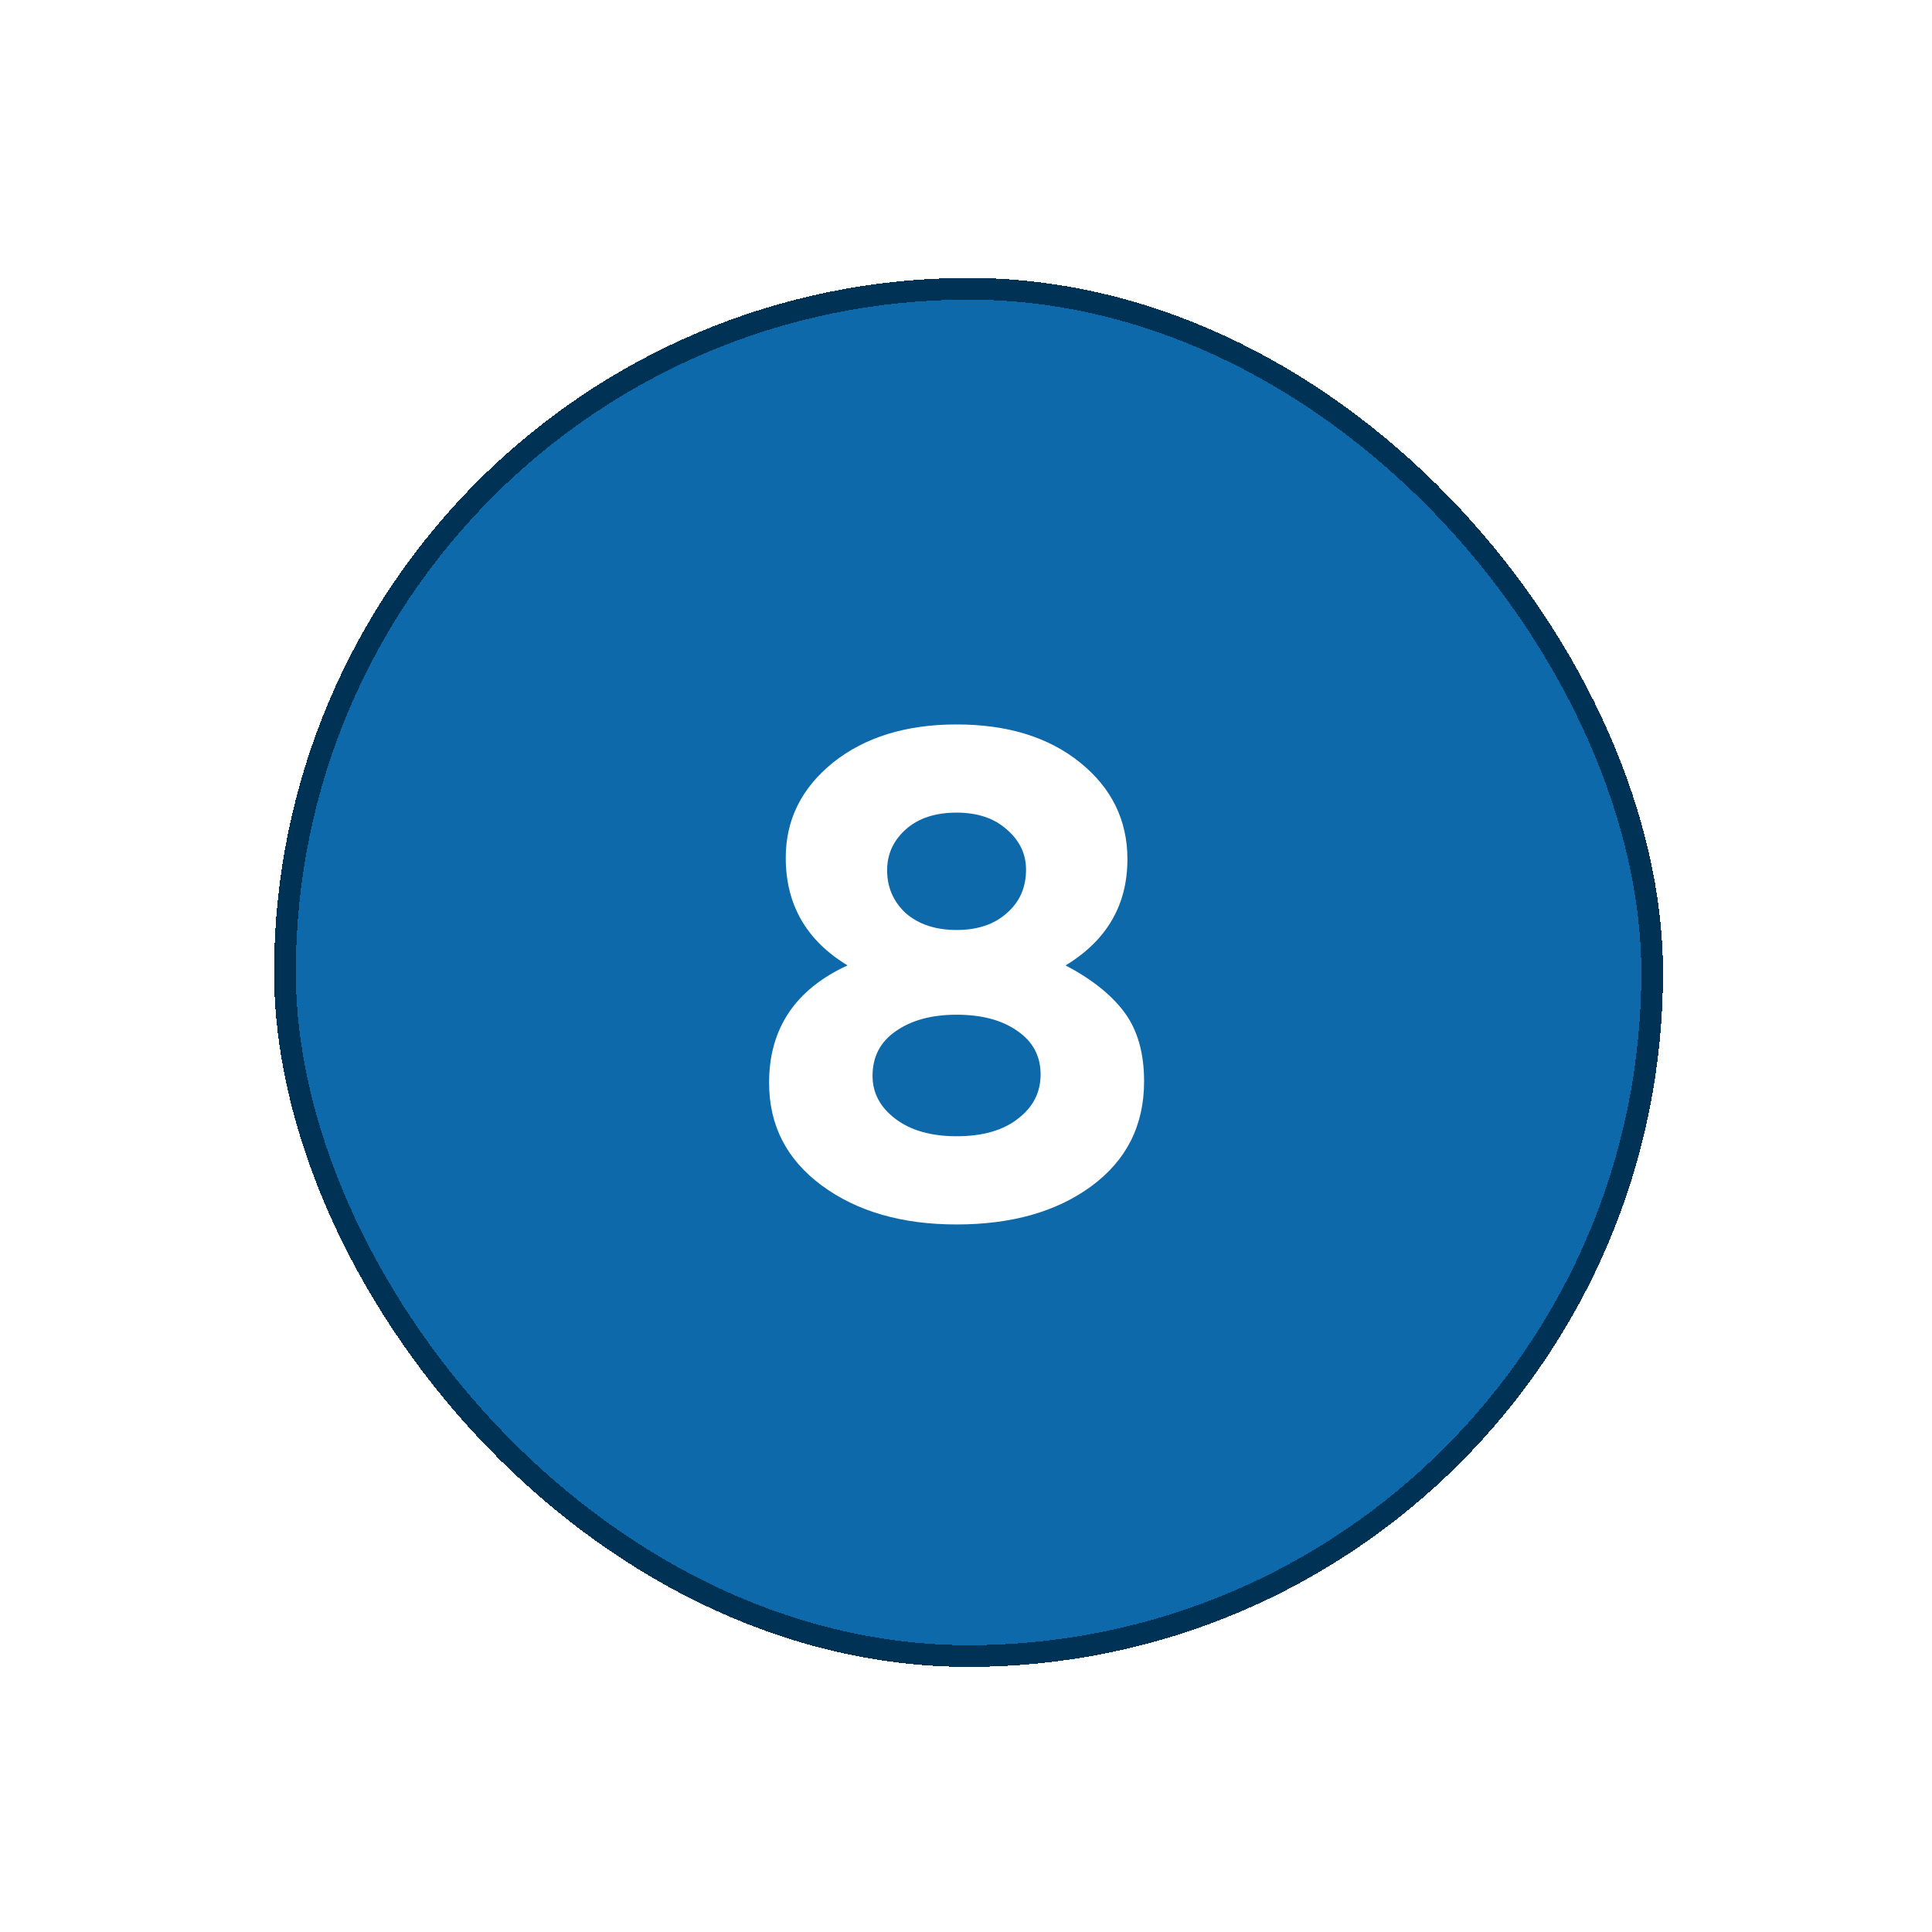
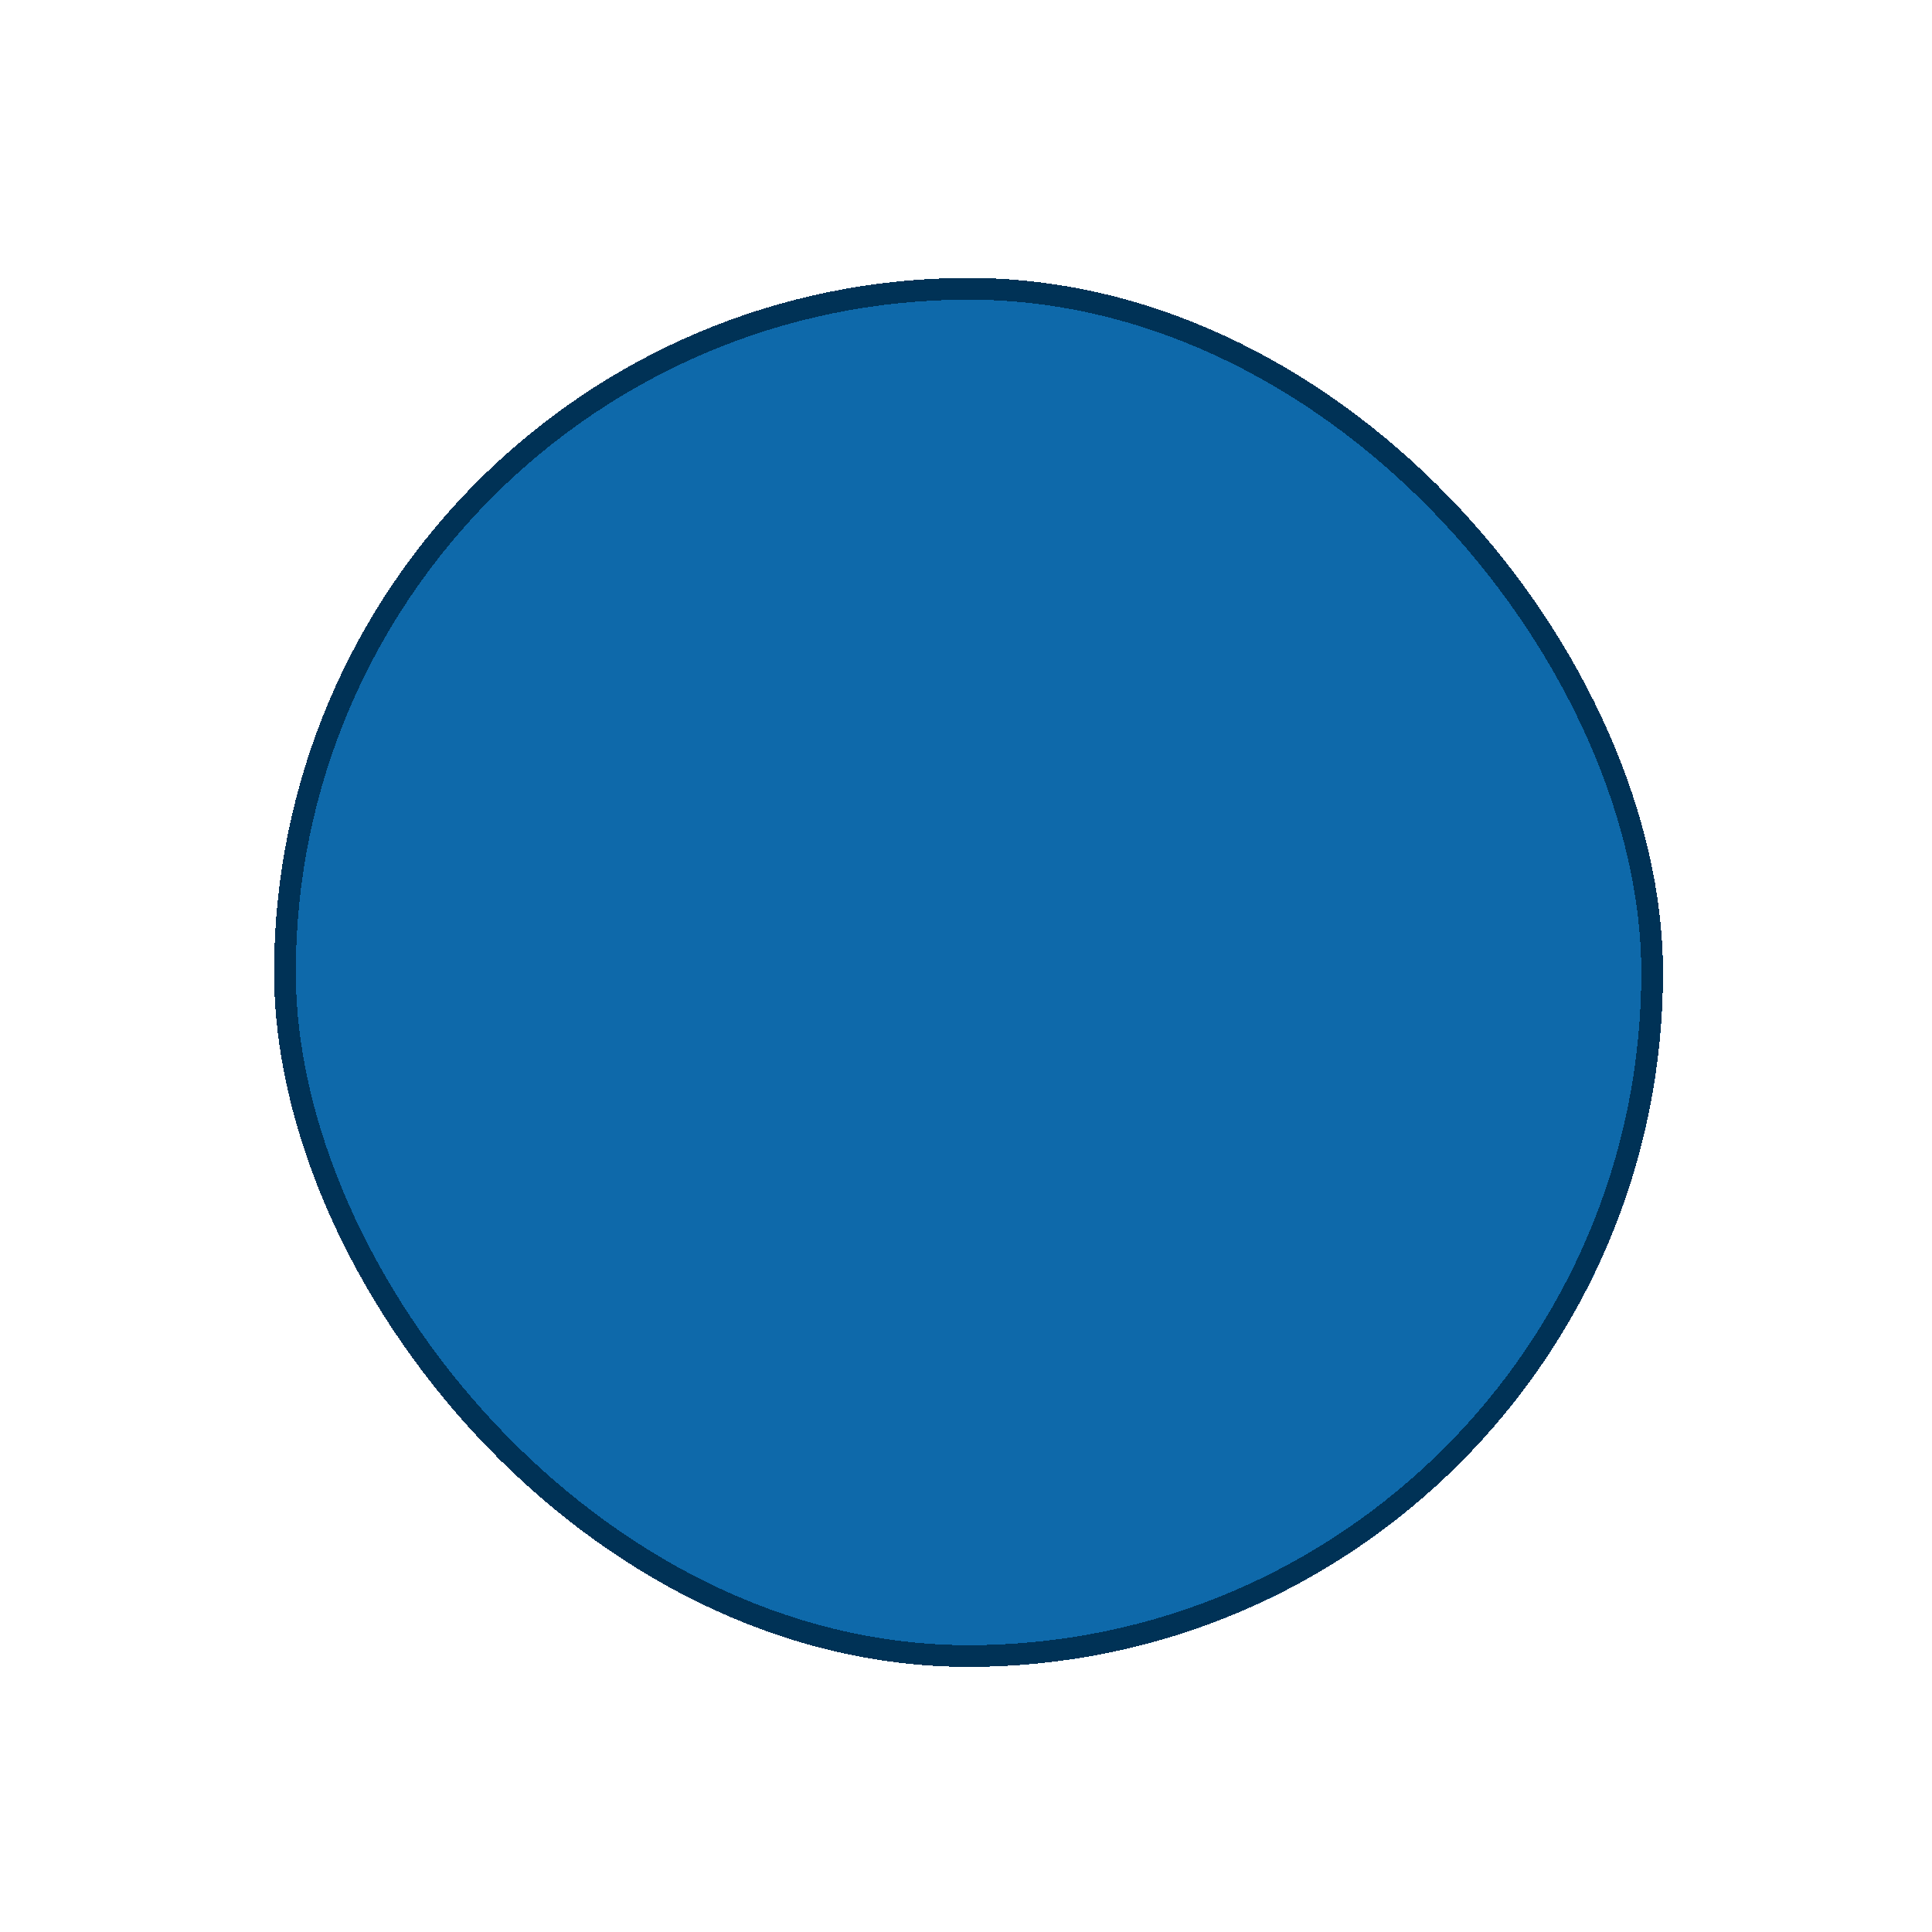
<svg xmlns="http://www.w3.org/2000/svg" width="67" height="67" viewBox="0 0 67 67" fill="none">
  <g filter="url(#filter0_d_8057_12949)">
    <rect x="8" y="8.134" width="48.167" height="48.167" rx="24.083" fill="#0E69AA" shape-rendering="crispEdges" />
    <rect x="8.376" y="8.51" width="47.414" height="47.414" rx="23.707" stroke="#003256" stroke-width="0.753" shape-rendering="crispEdges" />
-     <path d="M31.668 40.958C29.774 40.958 28.216 40.508 26.996 39.609C25.776 38.71 25.166 37.522 25.166 36.045C25.166 34.166 26.073 32.809 27.887 31.974C26.458 31.108 25.744 29.863 25.744 28.242C25.744 26.925 26.29 25.825 27.381 24.942C28.489 24.059 29.918 23.618 31.668 23.618C33.434 23.618 34.863 24.059 35.955 24.942C37.047 25.825 37.593 26.941 37.593 28.29C37.593 29.879 36.878 31.108 35.449 31.974C36.365 32.456 37.047 33.002 37.496 33.612C37.946 34.222 38.171 35.017 38.171 35.996C38.171 37.522 37.561 38.734 36.34 39.633C35.136 40.516 33.579 40.958 31.668 40.958ZM29.91 30.168C30.36 30.554 30.946 30.746 31.668 30.746C32.391 30.746 32.969 30.554 33.402 30.168C33.852 29.783 34.077 29.277 34.077 28.651C34.077 28.105 33.852 27.64 33.402 27.254C32.969 26.869 32.391 26.676 31.668 26.676C30.93 26.676 30.344 26.869 29.91 27.254C29.477 27.64 29.26 28.113 29.26 28.675C29.26 29.269 29.477 29.767 29.91 30.168ZM31.668 37.899C32.567 37.899 33.274 37.698 33.788 37.297C34.318 36.896 34.582 36.382 34.582 35.756C34.582 35.113 34.309 34.608 33.764 34.238C33.234 33.869 32.535 33.684 31.668 33.684C30.801 33.684 30.095 33.877 29.549 34.263C29.019 34.632 28.754 35.145 28.754 35.804C28.754 36.398 29.019 36.896 29.549 37.297C30.079 37.698 30.785 37.899 31.668 37.899Z" fill="white" />
  </g>
  <defs>
    <filter id="filter0_d_8057_12949" x="0.474" y="0.608" width="66.231" height="66.23" filterUnits="userSpaceOnUse" color-interpolation-filters="sRGB">
      <feFlood flood-opacity="0" result="BackgroundImageFix" />
      <feColorMatrix in="SourceAlpha" type="matrix" values="0 0 0 0 0 0 0 0 0 0 0 0 0 0 0 0 0 0 127 0" result="hardAlpha" />
      <feOffset dx="1.505" dy="1.505" />
      <feGaussianBlur stdDeviation="4.516" />
      <feComposite in2="hardAlpha" operator="out" />
      <feColorMatrix type="matrix" values="0 0 0 0 0 0 0 0 0 0 0 0 0 0 0 0 0 0 0.1 0" />
      <feBlend mode="normal" in2="BackgroundImageFix" result="effect1_dropShadow_8057_12949" />
      <feBlend mode="normal" in="SourceGraphic" in2="effect1_dropShadow_8057_12949" result="shape" />
    </filter>
  </defs>
</svg>